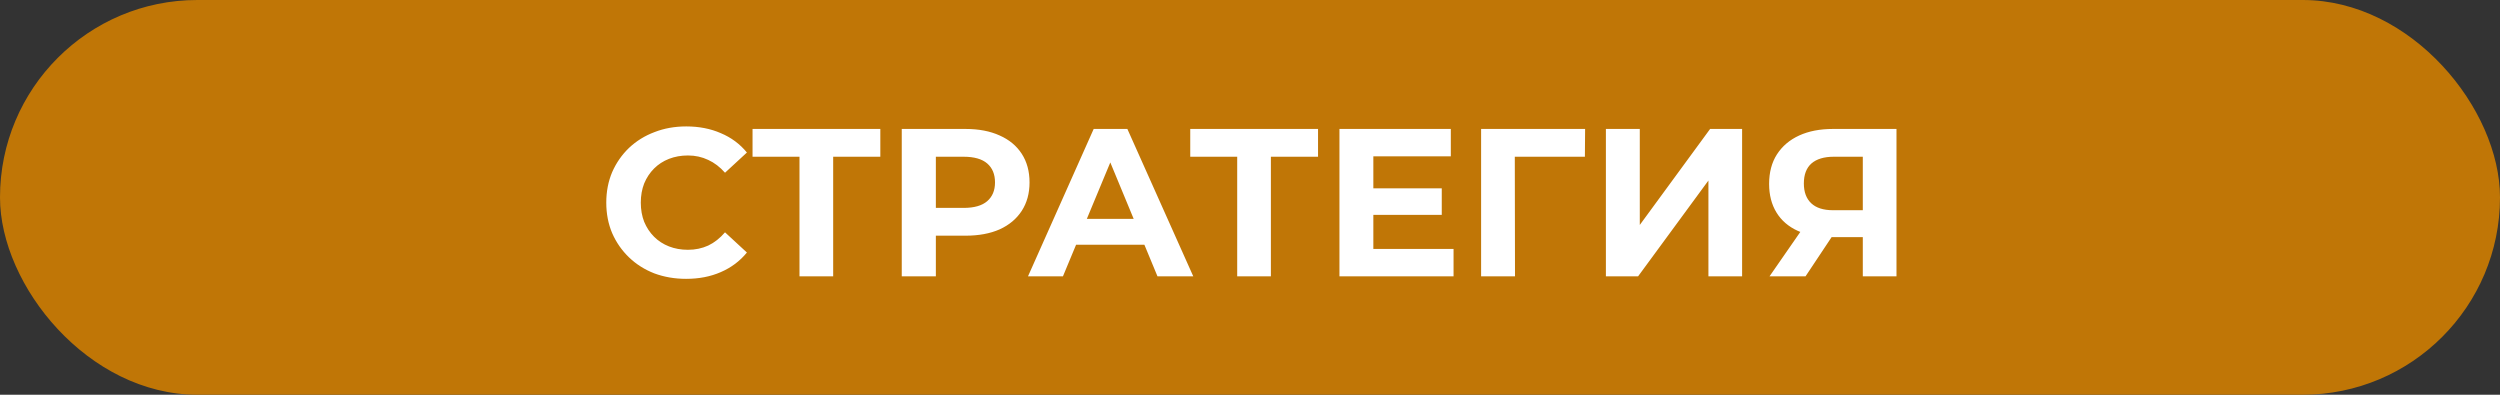
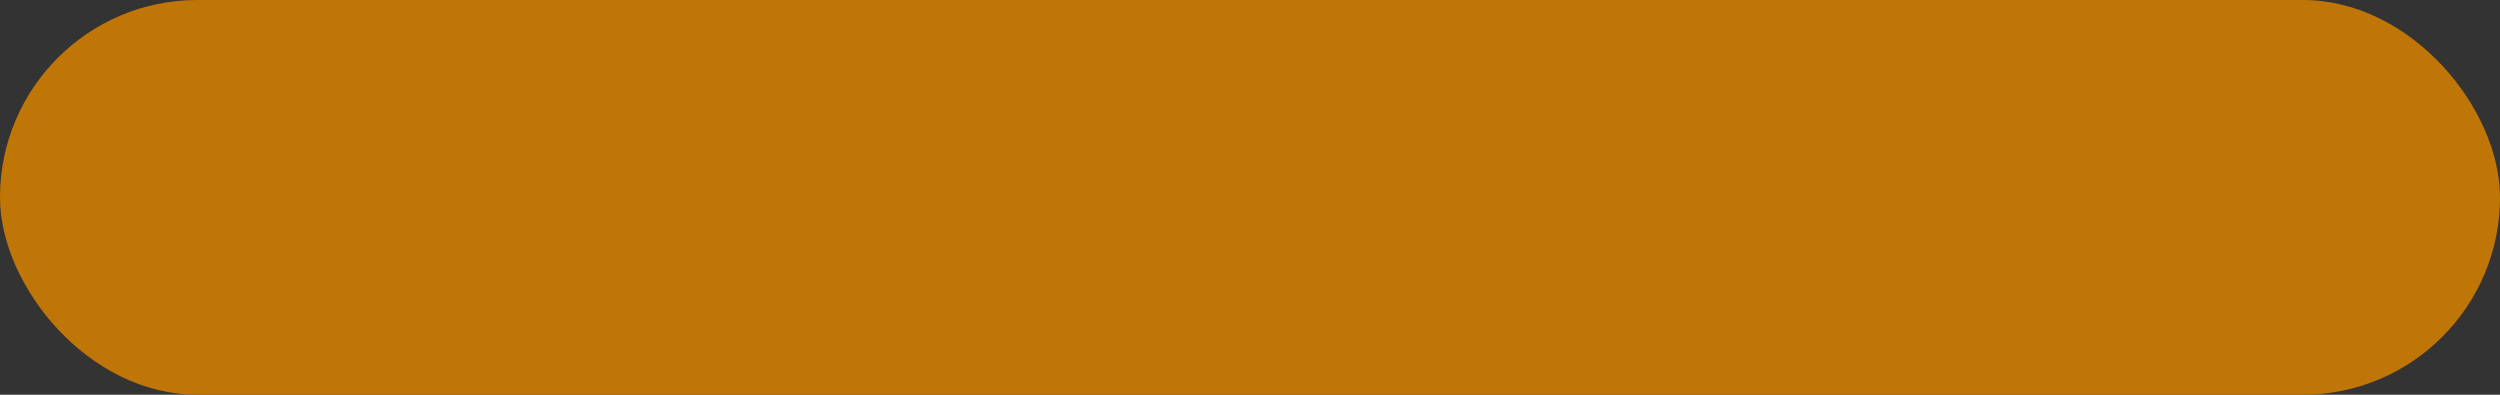
<svg xmlns="http://www.w3.org/2000/svg" width="190" height="30" viewBox="0 0 190 30" fill="none">
  <rect x="0" y="0" width="190" height="30" fill="#333333" stroke="none" />
  <rect width="190" height="30" rx="15" fill="#C07606" />
-   <path d="M52.141 21.192C51.277 21.192 50.472 21.053 49.725 20.776C48.989 20.488 48.349 20.083 47.805 19.56C47.261 19.037 46.834 18.424 46.525 17.72C46.227 17.016 46.077 16.243 46.077 15.4C46.077 14.557 46.227 13.784 46.525 13.08C46.834 12.376 47.261 11.763 47.805 11.24C48.36 10.717 49.005 10.317 49.741 10.04C50.477 9.752 51.282 9.608 52.157 9.608C53.128 9.608 54.002 9.779 54.781 10.12C55.571 10.451 56.232 10.941 56.765 11.592L55.101 13.128C54.717 12.691 54.291 12.365 53.821 12.152C53.352 11.928 52.84 11.816 52.285 11.816C51.763 11.816 51.282 11.901 50.845 12.072C50.408 12.243 50.029 12.488 49.709 12.808C49.389 13.128 49.139 13.507 48.957 13.944C48.786 14.381 48.701 14.867 48.701 15.4C48.701 15.933 48.786 16.419 48.957 16.856C49.139 17.293 49.389 17.672 49.709 17.992C50.029 18.312 50.408 18.557 50.845 18.728C51.282 18.899 51.763 18.984 52.285 18.984C52.84 18.984 53.352 18.877 53.821 18.664C54.291 18.44 54.717 18.104 55.101 17.656L56.765 19.192C56.232 19.843 55.571 20.339 54.781 20.68C54.002 21.021 53.123 21.192 52.141 21.192ZM60.761 21V11.32L61.353 11.912H57.193V9.8H66.905V11.912H62.745L63.321 11.32V21H60.761ZM68.533 21V9.8H73.381C74.383 9.8 75.247 9.965 75.973 10.296C76.698 10.616 77.258 11.08 77.653 11.688C78.047 12.296 78.245 13.021 78.245 13.864C78.245 14.696 78.047 15.416 77.653 16.024C77.258 16.632 76.698 17.101 75.973 17.432C75.247 17.752 74.383 17.912 73.381 17.912H69.973L71.125 16.744V21H68.533ZM71.125 17.032L69.973 15.8H73.237C74.037 15.8 74.634 15.629 75.029 15.288C75.423 14.947 75.621 14.472 75.621 13.864C75.621 13.245 75.423 12.765 75.029 12.424C74.634 12.083 74.037 11.912 73.237 11.912H69.973L71.125 10.68V17.032ZM78.128 21L83.12 9.8H85.68L90.688 21H87.968L83.872 11.112H84.896L80.784 21H78.128ZM80.624 18.6L81.312 16.632H87.072L87.776 18.6H80.624ZM94.027 21V11.32L94.619 11.912H90.459V9.8H100.171V11.912H96.011L96.587 11.32V21H94.027ZM104.182 14.312H109.574V16.328H104.182V14.312ZM104.374 18.92H110.47V21H101.798V9.8H110.262V11.88H104.374V18.92ZM112.564 21V9.8H120.468L120.452 11.912H114.532L115.124 11.32L115.14 21H112.564ZM122.048 21V9.8H124.624V17.096L129.968 9.8H132.4V21H129.84V13.72L124.496 21H122.048ZM141.573 21V17.464L142.213 18.024H139.141C138.17 18.024 137.333 17.864 136.629 17.544C135.925 17.224 135.386 16.76 135.013 16.152C134.64 15.544 134.453 14.819 134.453 13.976C134.453 13.101 134.65 12.355 135.045 11.736C135.45 11.107 136.016 10.627 136.741 10.296C137.466 9.965 138.32 9.8 139.301 9.8H144.133V21H141.573ZM134.485 21L137.269 16.984H139.893L137.221 21H134.485ZM141.573 16.632V11.24L142.213 11.912H139.365C138.629 11.912 138.064 12.083 137.669 12.424C137.285 12.765 137.093 13.272 137.093 13.944C137.093 14.595 137.28 15.096 137.653 15.448C138.026 15.8 138.576 15.976 139.301 15.976H142.213L141.573 16.632Z" fill="white" />
</svg>